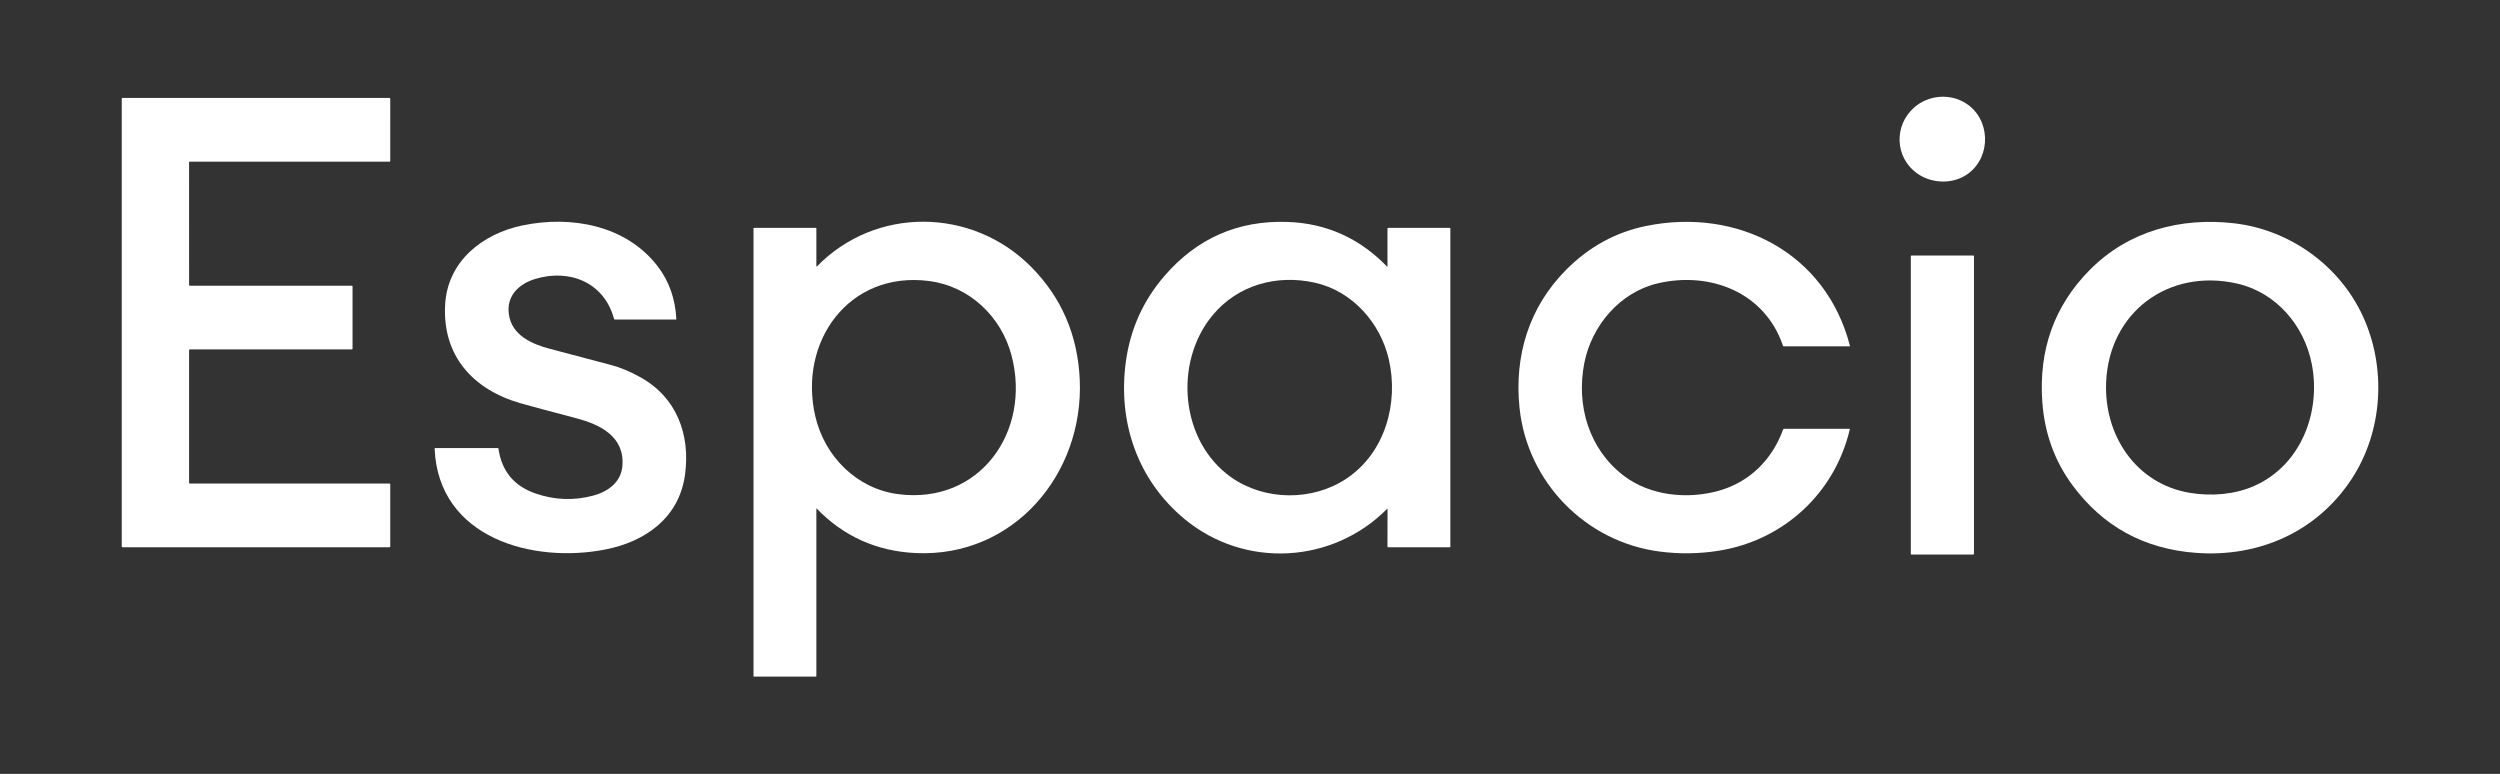
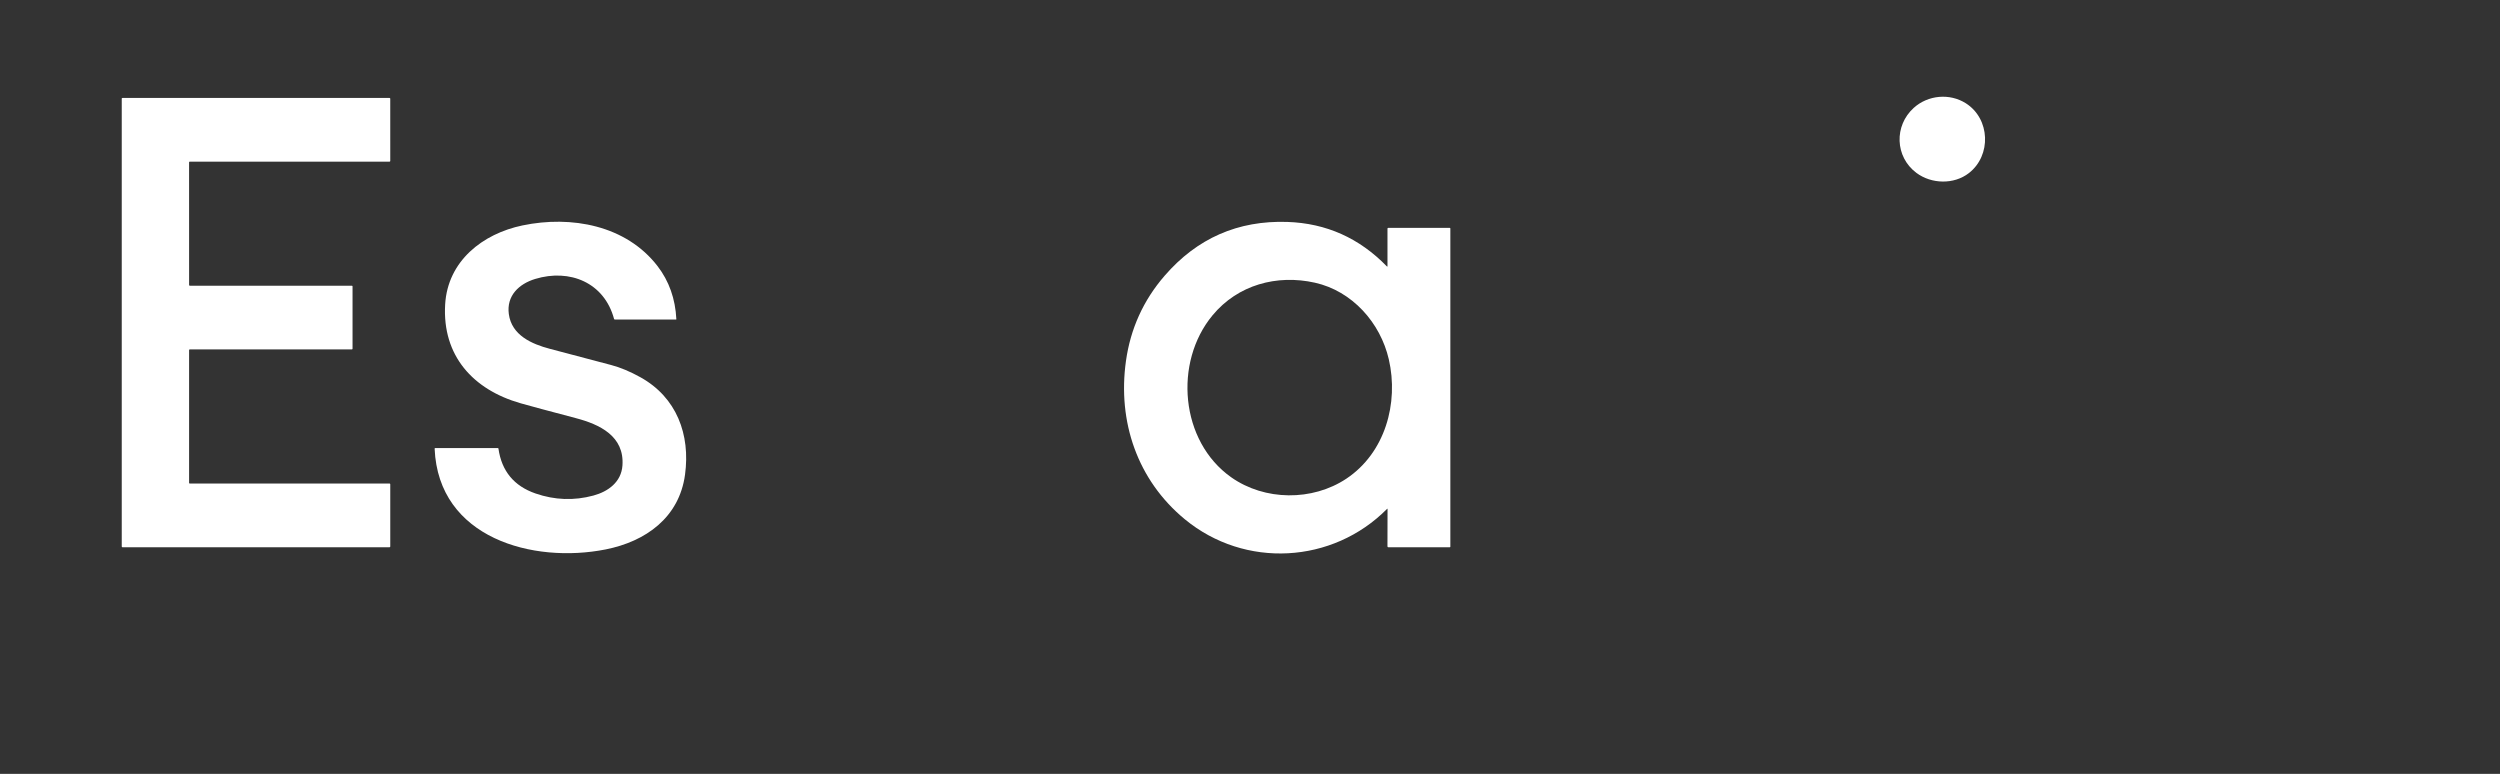
<svg xmlns="http://www.w3.org/2000/svg" width="1499" height="464" viewBox="0 0 1499 464" fill="none">
  <rect x="0" y="0" width="1499" height="464" fill="#333333" stroke="none" />
  <path d="M1180.55 103.779C1194.14 93.233 1193.37 71.238 1178.73 61.935C1169.02 55.77 1156.03 56.977 1147.51 64.657C1135.62 75.38 1136.18 94.041 1149.1 103.68C1158.02 110.334 1171.51 110.803 1180.55 103.779Z" fill="white" />
  <path d="M210.961 171.317H113.805C113.693 171.317 113.585 171.272 113.507 171.194C113.427 171.115 113.382 171.005 113.382 170.895L113.369 97.353C113.369 97.29 113.384 97.227 113.411 97.17C113.431 97.128 113.458 97.088 113.492 97.054L113.536 97.02L113.584 96.986L113.652 96.955C113.697 96.939 113.744 96.931 113.791 96.931H233.578C233.691 96.931 233.798 96.887 233.878 96.808C233.956 96.73 234.001 96.62 234.001 96.51L233.994 59.155C233.994 59.045 233.95 58.935 233.87 58.856C233.791 58.778 233.684 58.733 233.572 58.733H73.423C73.31 58.733 73.203 58.778 73.123 58.856L73.077 58.911C73.059 58.938 73.044 58.964 73.033 58.993C73.018 59.029 73.008 59.066 73.004 59.103L73 59.155V327.708C73 327.818 73.044 327.928 73.123 328.006C73.203 328.085 73.31 328.129 73.423 328.129L233.578 328.121C233.691 328.121 233.798 328.077 233.878 327.998C233.956 327.92 234.001 327.813 234.001 327.7V290.353C234.001 290.243 233.956 290.133 233.878 290.054C233.836 290.013 233.785 289.981 233.73 289.96C233.681 289.942 233.63 289.931 233.578 289.931H113.799C113.749 289.931 113.7 289.924 113.655 289.908C113.597 289.887 113.543 289.853 113.499 289.808C113.42 289.73 113.376 289.62 113.376 289.51V209.936C113.376 209.894 113.382 209.852 113.394 209.813C113.415 209.748 113.45 209.687 113.499 209.638C113.528 209.609 113.56 209.585 113.596 209.567L113.659 209.538C113.703 209.523 113.75 209.515 113.799 209.515H210.961C211.073 209.515 211.181 209.47 211.261 209.392C211.339 209.313 211.384 209.203 211.384 209.093V171.738C211.384 171.673 211.368 171.607 211.338 171.547C211.318 171.508 211.292 171.471 211.261 171.44C211.212 171.393 211.153 171.359 211.088 171.338C211.047 171.325 211.004 171.317 210.961 171.317Z" fill="white" />
  <path d="M305.083 188.259C306.765 201.059 318.895 206.298 329.678 209.146L366.521 218.884C371.989 220.331 377.811 222.768 383.985 226.195C405.792 238.297 413.987 260.608 410.75 284.57C407.266 310.371 387.162 324.653 363.17 329.43C319.686 338.082 262.87 322.755 260.606 269.044C260.593 268.785 260.717 268.654 260.98 268.654H298.489C298.521 268.654 298.554 268.66 298.585 268.668C298.643 268.683 298.697 268.709 298.743 268.749C298.812 268.809 298.858 268.893 298.871 268.984C300.787 282.471 308.211 291.444 321.14 295.902C332.634 299.866 344.19 300.277 355.805 297.135C364.753 294.717 372.505 288.981 373.216 279.17C374.496 261.519 359.598 254.487 345.332 250.728C328.815 246.378 317.745 243.399 312.119 241.789C283.672 233.648 265.123 213.329 266.912 182.549C268.433 156.466 289.408 140.137 313.292 135.163C342.503 129.08 375.387 135.017 394.305 159.616C401.177 168.558 404.923 179.144 405.543 191.382C405.552 191.52 405.487 191.588 405.35 191.588H368.673C368.57 191.588 368.484 191.57 368.412 191.531C368.3 191.471 368.224 191.366 368.183 191.214C362.313 169.361 341.579 160.985 320.925 167.249C311.12 170.225 303.648 177.33 305.083 188.259Z" fill="white" />
-   <path fill-rule="evenodd" clip-rule="evenodd" d="M489.567 304.834C489.58 304.839 489.591 304.845 489.599 304.855C505.798 321.609 525.645 330.53 549.14 331.613C607.898 334.323 650.037 284.007 647.41 227.467C646.177 200.811 636.441 178.301 618.205 159.938C582.915 124.402 525.129 123.564 489.853 159.731C489.612 159.977 489.491 159.927 489.491 159.584V136.972C489.491 136.883 489.456 136.799 489.393 136.737C489.33 136.674 489.245 136.637 489.156 136.637H452.131C452.042 136.637 451.957 136.674 451.894 136.737C451.831 136.799 451.796 136.883 451.796 136.972V405.363C451.796 405.585 451.907 405.698 452.131 405.698H489.156C489.29 405.698 489.384 405.656 489.438 405.575C489.46 405.541 489.476 405.502 489.483 405.454L489.491 405.363V304.897C489.491 304.884 489.494 304.871 489.502 304.86C489.508 304.85 489.519 304.842 489.531 304.837C489.542 304.831 489.555 304.831 489.567 304.834ZM606.544 213.248C618.42 258.597 587.587 302.604 538.599 296.298C513.784 293.109 494.451 273.754 488.862 249.637C478.481 204.858 509.039 162.33 557.008 168.49C581.347 171.618 600.399 189.785 606.544 213.248Z" fill="white" />
  <path fill-rule="evenodd" clip-rule="evenodd" d="M831.934 159.576V137.061C831.934 136.949 831.978 136.841 832.057 136.763C832.136 136.682 832.244 136.637 832.355 136.637H869.294C869.383 136.637 869.468 136.674 869.531 136.737C869.594 136.799 869.629 136.883 869.629 136.972V327.794L869.628 327.831L869.616 327.886L869.599 327.933C869.587 327.956 869.574 327.98 869.557 328.001L869.531 328.032C869.468 328.095 869.383 328.129 869.294 328.129H832.43C832.358 328.129 832.287 328.114 832.221 328.085L832.152 328.045L832.106 328.014L832.07 327.98C831.974 327.886 831.92 327.755 831.92 327.621L831.968 305.185C831.968 305.051 831.94 304.986 831.885 304.989C831.846 304.989 831.792 305.023 831.725 305.091C799.043 338.121 746.39 341.05 710.37 311.31C681.983 287.869 670.035 252.854 675.115 216.512C677.817 197.135 685.541 180.086 698.288 165.359C717.785 142.833 742.338 132.072 771.95 133.072C795.194 133.86 815.066 142.744 831.564 159.731C831.811 159.982 831.934 159.93 831.934 159.576ZM738.221 286.172C758.305 300.347 786.873 300.58 807.252 287.031C830.52 271.563 838.802 241.681 832.724 215.42C827.657 193.513 810.831 174.495 788.368 169.495C765.577 164.43 742.208 170.767 727.044 189.062C703.656 217.255 707.629 264.594 738.221 286.172Z" fill="white" />
-   <path d="M949.937 217.766C954.36 195.128 971.427 175.105 994.152 169.856C1025.58 162.592 1058.25 175.332 1069.09 207.358C1069.12 207.449 1069.18 207.53 1069.26 207.585C1069.34 207.643 1069.43 207.672 1069.53 207.672H1108.99L1109.03 207.669C1109.05 207.667 1109.07 207.659 1109.09 207.648C1109.13 207.633 1109.16 207.609 1109.18 207.578C1109.2 207.549 1109.22 207.515 1109.22 207.475C1109.23 207.439 1109.23 207.402 1109.22 207.366C1094.86 151.495 1041.8 124.287 986.941 135.511C968.771 139.229 952.854 147.935 939.187 161.634C916.832 184.036 907.818 213.321 911.129 244.731C915.806 289.122 950.747 324.92 995.01 330.697C1007.1 332.273 1019.09 332.093 1030.97 330.153C1069.58 323.841 1100.18 295.628 1109.14 257.417L1109.15 257.369L1109.14 257.301L1109.12 257.244L1109.09 257.194L1109.04 257.144L1109 257.121L1108.94 257.102L1108.88 257.095H1069.83C1069.48 257.095 1069.24 257.259 1069.12 257.592C1062.52 275.785 1048.82 289.235 1030.27 294.347C1011.76 299.442 989.609 297.316 973.826 285.416C952.777 269.534 944.971 243.15 949.937 217.766Z" fill="white" />
-   <path fill-rule="evenodd" clip-rule="evenodd" d="M1416.77 189.565C1431.08 220.666 1428.8 258.702 1409.96 287.324C1389.21 318.868 1354.47 334.268 1316.85 331.506C1285.61 329.21 1260.84 315.632 1242.54 290.777C1231.93 276.351 1225.94 259.804 1224.58 241.139C1222.3 209.714 1231.79 183.267 1253.06 161.801C1276.21 138.428 1307.66 130.129 1339.86 133.917C1372.88 137.797 1402.78 159.16 1416.77 189.565ZM1262.83 229.284C1261.53 261.189 1280.8 290.146 1313.05 295.512C1325.87 297.646 1339.95 296.599 1351.85 291.264C1379.76 278.767 1391.71 247.082 1386.17 218.394C1381.67 195.081 1364.69 175.27 1341.24 169.997C1300.24 160.77 1264.55 187.206 1262.83 229.284Z" fill="white" />
-   <path d="M1183.48 332.38C1183.55 332.315 1183.59 332.223 1183.59 332.129V153.579C1183.59 153.485 1183.55 153.393 1183.48 153.328C1183.42 153.26 1183.33 153.223 1183.23 153.223H1146.08C1145.99 153.223 1145.89 153.26 1145.83 153.328C1145.76 153.393 1145.72 153.485 1145.72 153.579V332.129C1145.72 332.223 1145.76 332.315 1145.83 332.38C1145.86 332.414 1145.9 332.441 1145.95 332.459C1145.99 332.477 1146.03 332.485 1146.08 332.485H1183.23C1183.33 332.485 1183.42 332.449 1183.48 332.38Z" fill="white" />
</svg>